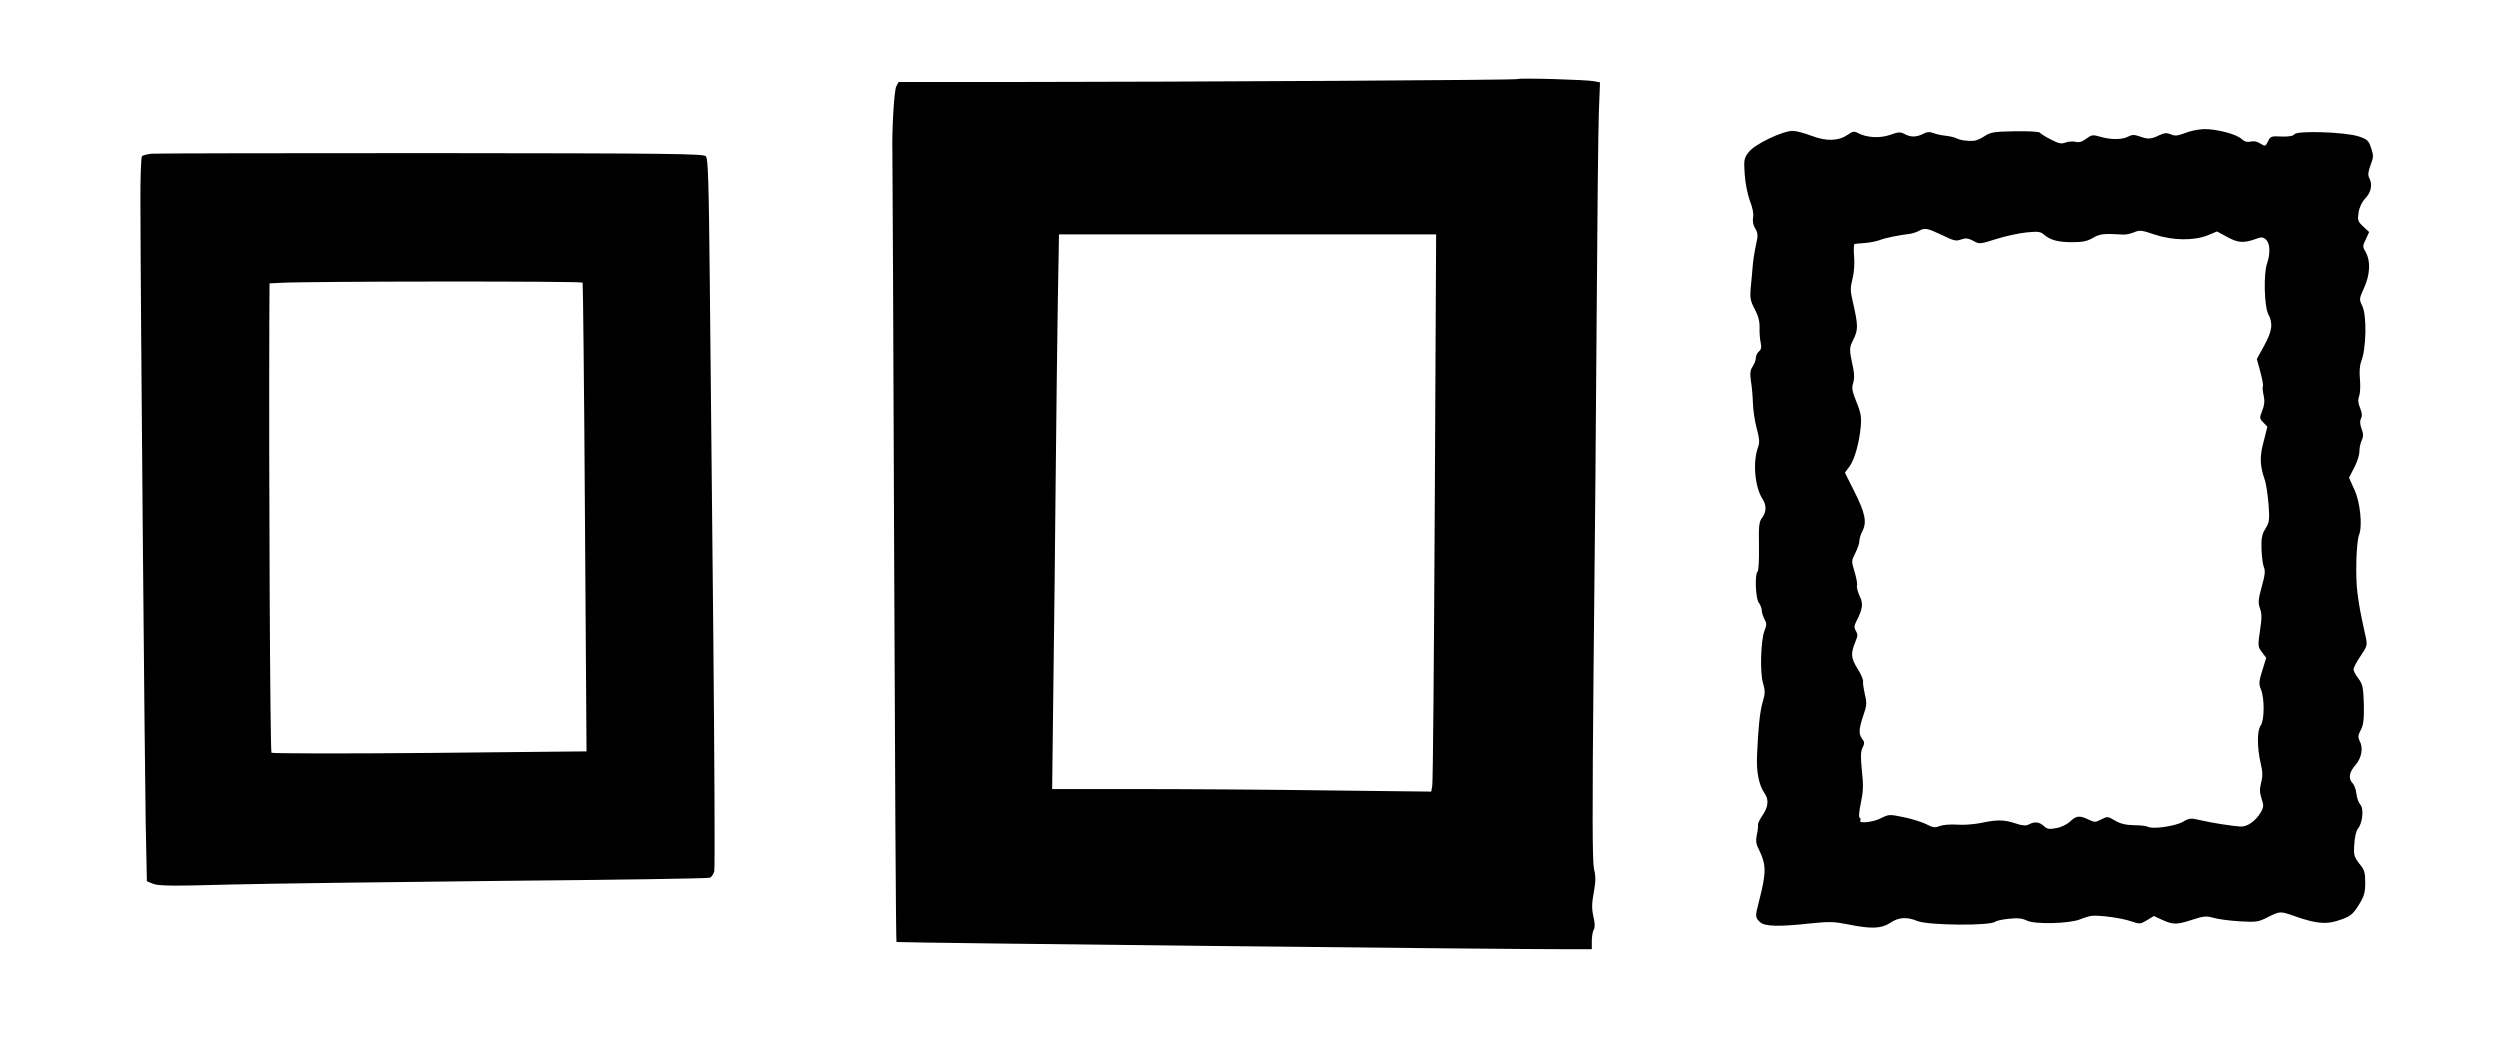
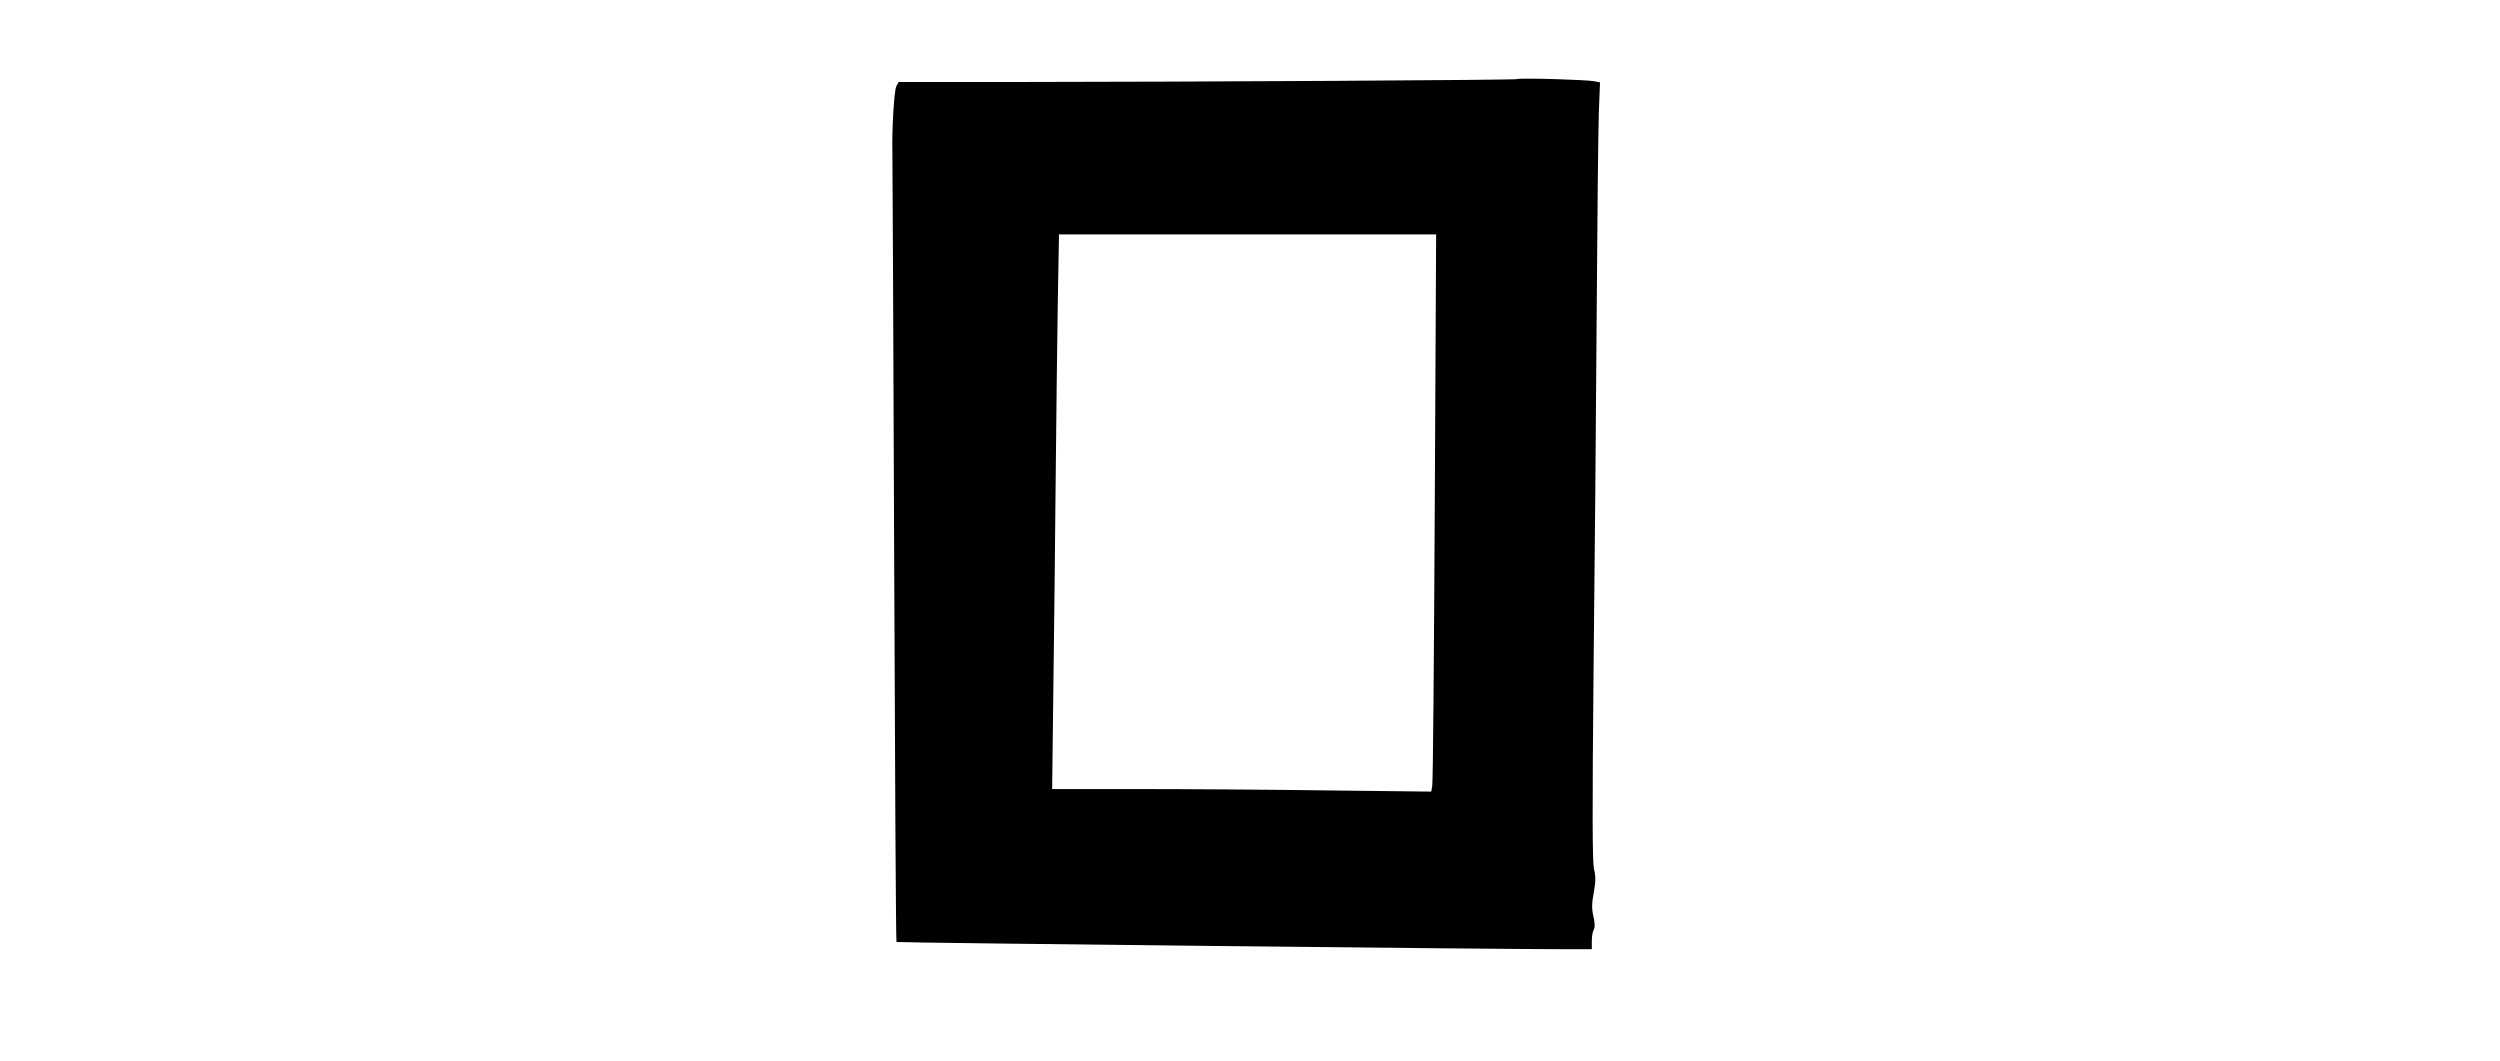
<svg xmlns="http://www.w3.org/2000/svg" version="1.0" width="1280pt" height="543pt" viewBox="0 0 1280 543" preserveAspectRatio="xMidYMid meet">
  <g transform="translate(0,543) scale(0.1,-0.1)" fill="#000000" stroke="none">
    <path d="M7768 5025 c-5 -5 -1606 -14 -2640 -15 l-527 0 -12 -22 c-11 -21 -23 -223 -20 -338 1 -25 5 -944 9 -2042 4 -1098 9 -1998 12 -2001 4 -4 3143 -38 3443 -37 l117 0 0 41 c0 22 4 49 10 59 7 13 6 35 -2 69 -9 40 -8 66 2 121 10 55 11 81 1 122 -8 40 -9 285 -2 1013 6 528 13 1352 16 1830 3 479 8 940 11 1027 l6 156 -29 6 c-37 8 -388 18 -395 11z m-422 -2192 c-4 -769 -9 -1411 -13 -1427 l-5 -29 -526 6 c-289 4 -725 7 -970 7 l-445 0 6 503 c4 276 9 761 12 1077 3 316 8 729 11 918 l6 342 966 0 965 0 -7 -1397z" />
-     <path d="M11188 4749 c-39 -15 -53 -16 -73 -7 -21 9 -32 8 -61 -5 -41 -20 -57 -21 -100 -5 -26 9 -38 9 -57 -1 -31 -17 -91 -17 -144 -1 -38 11 -44 10 -71 -10 -21 -16 -38 -21 -56 -16 -13 3 -36 2 -51 -4 -21 -8 -35 -5 -75 16 -28 14 -53 30 -56 35 -3 5 -60 8 -127 7 -108 -2 -126 -5 -156 -25 -19 -13 -43 -23 -55 -24 -37 -2 -70 3 -89 13 -10 5 -35 11 -56 13 -20 2 -48 8 -63 14 -18 7 -33 6 -53 -5 -34 -17 -63 -17 -94 0 -21 11 -31 11 -75 -5 -53 -18 -120 -14 -166 11 -16 9 -26 7 -48 -9 -48 -33 -108 -36 -185 -7 -37 14 -81 26 -98 26 -52 0 -196 -69 -225 -108 -25 -32 -26 -39 -21 -116 3 -46 15 -104 27 -136 14 -34 19 -65 16 -83 -4 -18 0 -40 11 -57 14 -25 15 -35 3 -87 -7 -32 -14 -78 -16 -103 -2 -25 -6 -74 -10 -110 -5 -57 -2 -71 21 -114 18 -35 25 -62 24 -95 -1 -25 2 -60 6 -77 5 -22 2 -34 -9 -43 -9 -8 -16 -22 -16 -33 0 -10 -7 -30 -16 -44 -13 -19 -15 -36 -9 -77 5 -29 9 -79 10 -112 1 -33 9 -90 19 -127 14 -52 16 -74 8 -95 -29 -77 -18 -207 23 -269 20 -31 19 -66 -3 -95 -16 -21 -18 -42 -16 -147 1 -67 -2 -125 -7 -128 -15 -9 -11 -138 6 -160 8 -10 15 -28 15 -39 0 -11 7 -31 14 -45 12 -21 12 -30 0 -60 -19 -49 -24 -214 -7 -269 11 -37 11 -52 -2 -95 -15 -53 -23 -133 -29 -274 -4 -86 10 -153 39 -194 22 -32 19 -68 -10 -111 -14 -20 -25 -43 -24 -50 1 -6 -1 -30 -6 -51 -6 -29 -4 -48 8 -70 41 -84 42 -119 3 -271 -20 -77 -20 -81 4 -105 24 -24 96 -26 268 -7 88 9 115 8 185 -6 117 -24 170 -22 215 8 42 29 85 32 140 9 56 -22 372 -25 398 -3 6 5 38 12 71 15 44 5 67 2 90 -9 39 -21 220 -16 273 6 19 8 46 16 60 18 41 4 152 -11 201 -28 45 -15 48 -15 82 6 l35 21 43 -20 c56 -25 74 -25 154 1 58 19 71 20 107 10 23 -7 83 -15 134 -18 85 -5 96 -4 145 21 64 32 63 32 147 2 96 -33 148 -39 204 -22 71 22 83 31 117 86 26 42 31 61 31 111 0 52 -4 65 -30 97 -27 35 -30 43 -26 100 2 36 10 70 19 80 23 27 31 101 12 122 -9 10 -18 35 -20 55 -2 20 -10 44 -19 54 -24 26 -19 56 14 94 32 37 41 88 21 124 -9 19 -8 29 6 55 14 26 17 53 16 132 -3 88 -6 102 -28 132 -14 18 -25 39 -25 47 0 8 16 39 36 68 36 54 36 54 24 109 -26 117 -31 147 -40 215 -11 81 -6 258 8 295 19 48 6 170 -24 234 l-27 60 26 51 c15 27 27 65 27 82 0 18 5 44 12 58 9 20 9 34 -1 60 -8 23 -9 40 -3 52 7 12 6 29 -4 53 -11 26 -12 44 -5 62 5 14 7 53 4 86 -4 38 -1 72 6 91 26 61 30 235 6 284 -17 35 -16 37 9 93 31 67 34 138 9 182 -17 29 -17 32 0 67 l17 37 -30 28 c-28 26 -30 32 -24 72 4 27 17 54 35 73 30 32 37 71 19 105 -7 13 -5 31 7 64 16 42 16 50 3 89 -13 38 -20 44 -65 59 -69 22 -311 30 -327 11 -8 -10 -29 -13 -67 -12 -52 3 -57 1 -69 -25 -13 -26 -14 -27 -39 -11 -16 11 -34 14 -50 10 -18 -4 -32 0 -47 14 -27 25 -129 51 -192 50 -27 -1 -70 -9 -96 -20z m-1244 -523 c59 -29 72 -32 97 -22 24 8 35 7 62 -7 32 -18 35 -17 117 9 47 15 117 30 155 34 60 6 73 4 90 -11 32 -28 71 -39 145 -39 53 0 77 5 106 22 35 21 55 23 154 17 14 -1 39 4 57 12 29 12 40 10 105 -12 93 -31 201 -32 271 -4 l48 20 50 -27 c55 -31 85 -34 144 -13 35 13 41 12 57 -2 21 -19 23 -71 5 -123 -18 -52 -14 -218 6 -257 26 -49 21 -87 -20 -162 l-38 -69 18 -66 c10 -37 16 -70 13 -74 -3 -5 -1 -25 4 -47 6 -28 4 -48 -7 -77 -15 -37 -15 -40 5 -61 l21 -22 -19 -75 c-21 -78 -20 -122 5 -195 8 -22 16 -80 20 -128 6 -79 4 -91 -16 -124 -18 -29 -22 -48 -20 -105 1 -38 7 -80 12 -92 8 -18 6 -41 -11 -100 -18 -66 -19 -81 -9 -111 10 -27 10 -50 0 -114 -11 -77 -11 -82 10 -110 l22 -29 -20 -65 c-18 -57 -18 -69 -7 -97 19 -44 18 -159 -1 -184 -19 -25 -19 -112 -1 -191 11 -47 12 -69 3 -102 -8 -32 -8 -51 2 -81 12 -36 12 -44 -5 -73 -26 -43 -67 -72 -101 -71 -41 2 -150 19 -209 33 -47 11 -55 11 -88 -9 -38 -22 -157 -39 -179 -25 -6 4 -39 8 -72 8 -43 1 -70 8 -97 24 -35 21 -38 22 -69 6 -30 -16 -35 -16 -66 -1 -46 22 -62 20 -94 -10 -16 -15 -46 -30 -71 -34 -36 -7 -47 -5 -64 11 -23 21 -46 24 -76 8 -15 -8 -32 -7 -68 5 -60 20 -96 20 -180 2 -36 -7 -91 -11 -122 -8 -33 2 -70 -1 -86 -7 -25 -10 -35 -9 -69 9 -23 11 -75 28 -116 36 -72 15 -76 15 -116 -5 -40 -21 -117 -29 -106 -12 3 5 1 12 -4 15 -5 3 -2 36 7 77 12 57 13 88 5 162 -7 71 -7 98 3 118 11 22 11 30 -1 45 -20 26 -18 51 5 120 18 52 19 65 8 109 -6 28 -11 57 -9 67 1 9 -12 39 -30 67 -33 54 -34 75 -8 139 11 26 11 36 1 52 -10 17 -9 26 4 52 31 60 35 88 15 127 -9 20 -16 44 -13 54 2 10 -4 42 -13 71 -16 52 -16 54 4 94 12 23 21 51 21 62 0 12 7 35 16 52 23 45 14 91 -42 202 l-48 96 23 31 c26 35 50 119 58 204 4 50 1 71 -22 127 -22 55 -25 73 -17 96 6 18 7 45 1 73 -22 105 -22 106 1 152 24 49 24 71 -3 189 -14 59 -14 75 -2 121 8 32 11 76 8 115 -3 34 -2 62 3 63 5 1 29 3 54 5 25 2 59 9 75 15 28 11 98 25 155 32 14 2 34 9 45 15 30 17 43 14 119 -22z" />
-     <path d="M775 4643 c-22 -3 -44 -8 -48 -13 -5 -4 -9 -117 -8 -251 1 -528 22 -2891 27 -3167 l6 -294 32 -13 c27 -11 97 -12 387 -4 195 5 825 13 1400 19 576 5 1054 12 1063 16 9 3 19 18 23 33 4 14 1 564 -5 1221 -7 657 -15 1472 -18 1810 -5 512 -9 618 -20 630 -13 13 -183 15 -1407 16 -766 0 -1410 -1 -1432 -3z m2208 -660 c2 -4 8 -546 12 -1204 l8 -1196 -803 -8 c-447 -4 -806 -3 -810 1 -7 7 -14 1422 -11 2226 l1 177 58 3 c146 8 1540 9 1545 1z" />
  </g>
</svg>